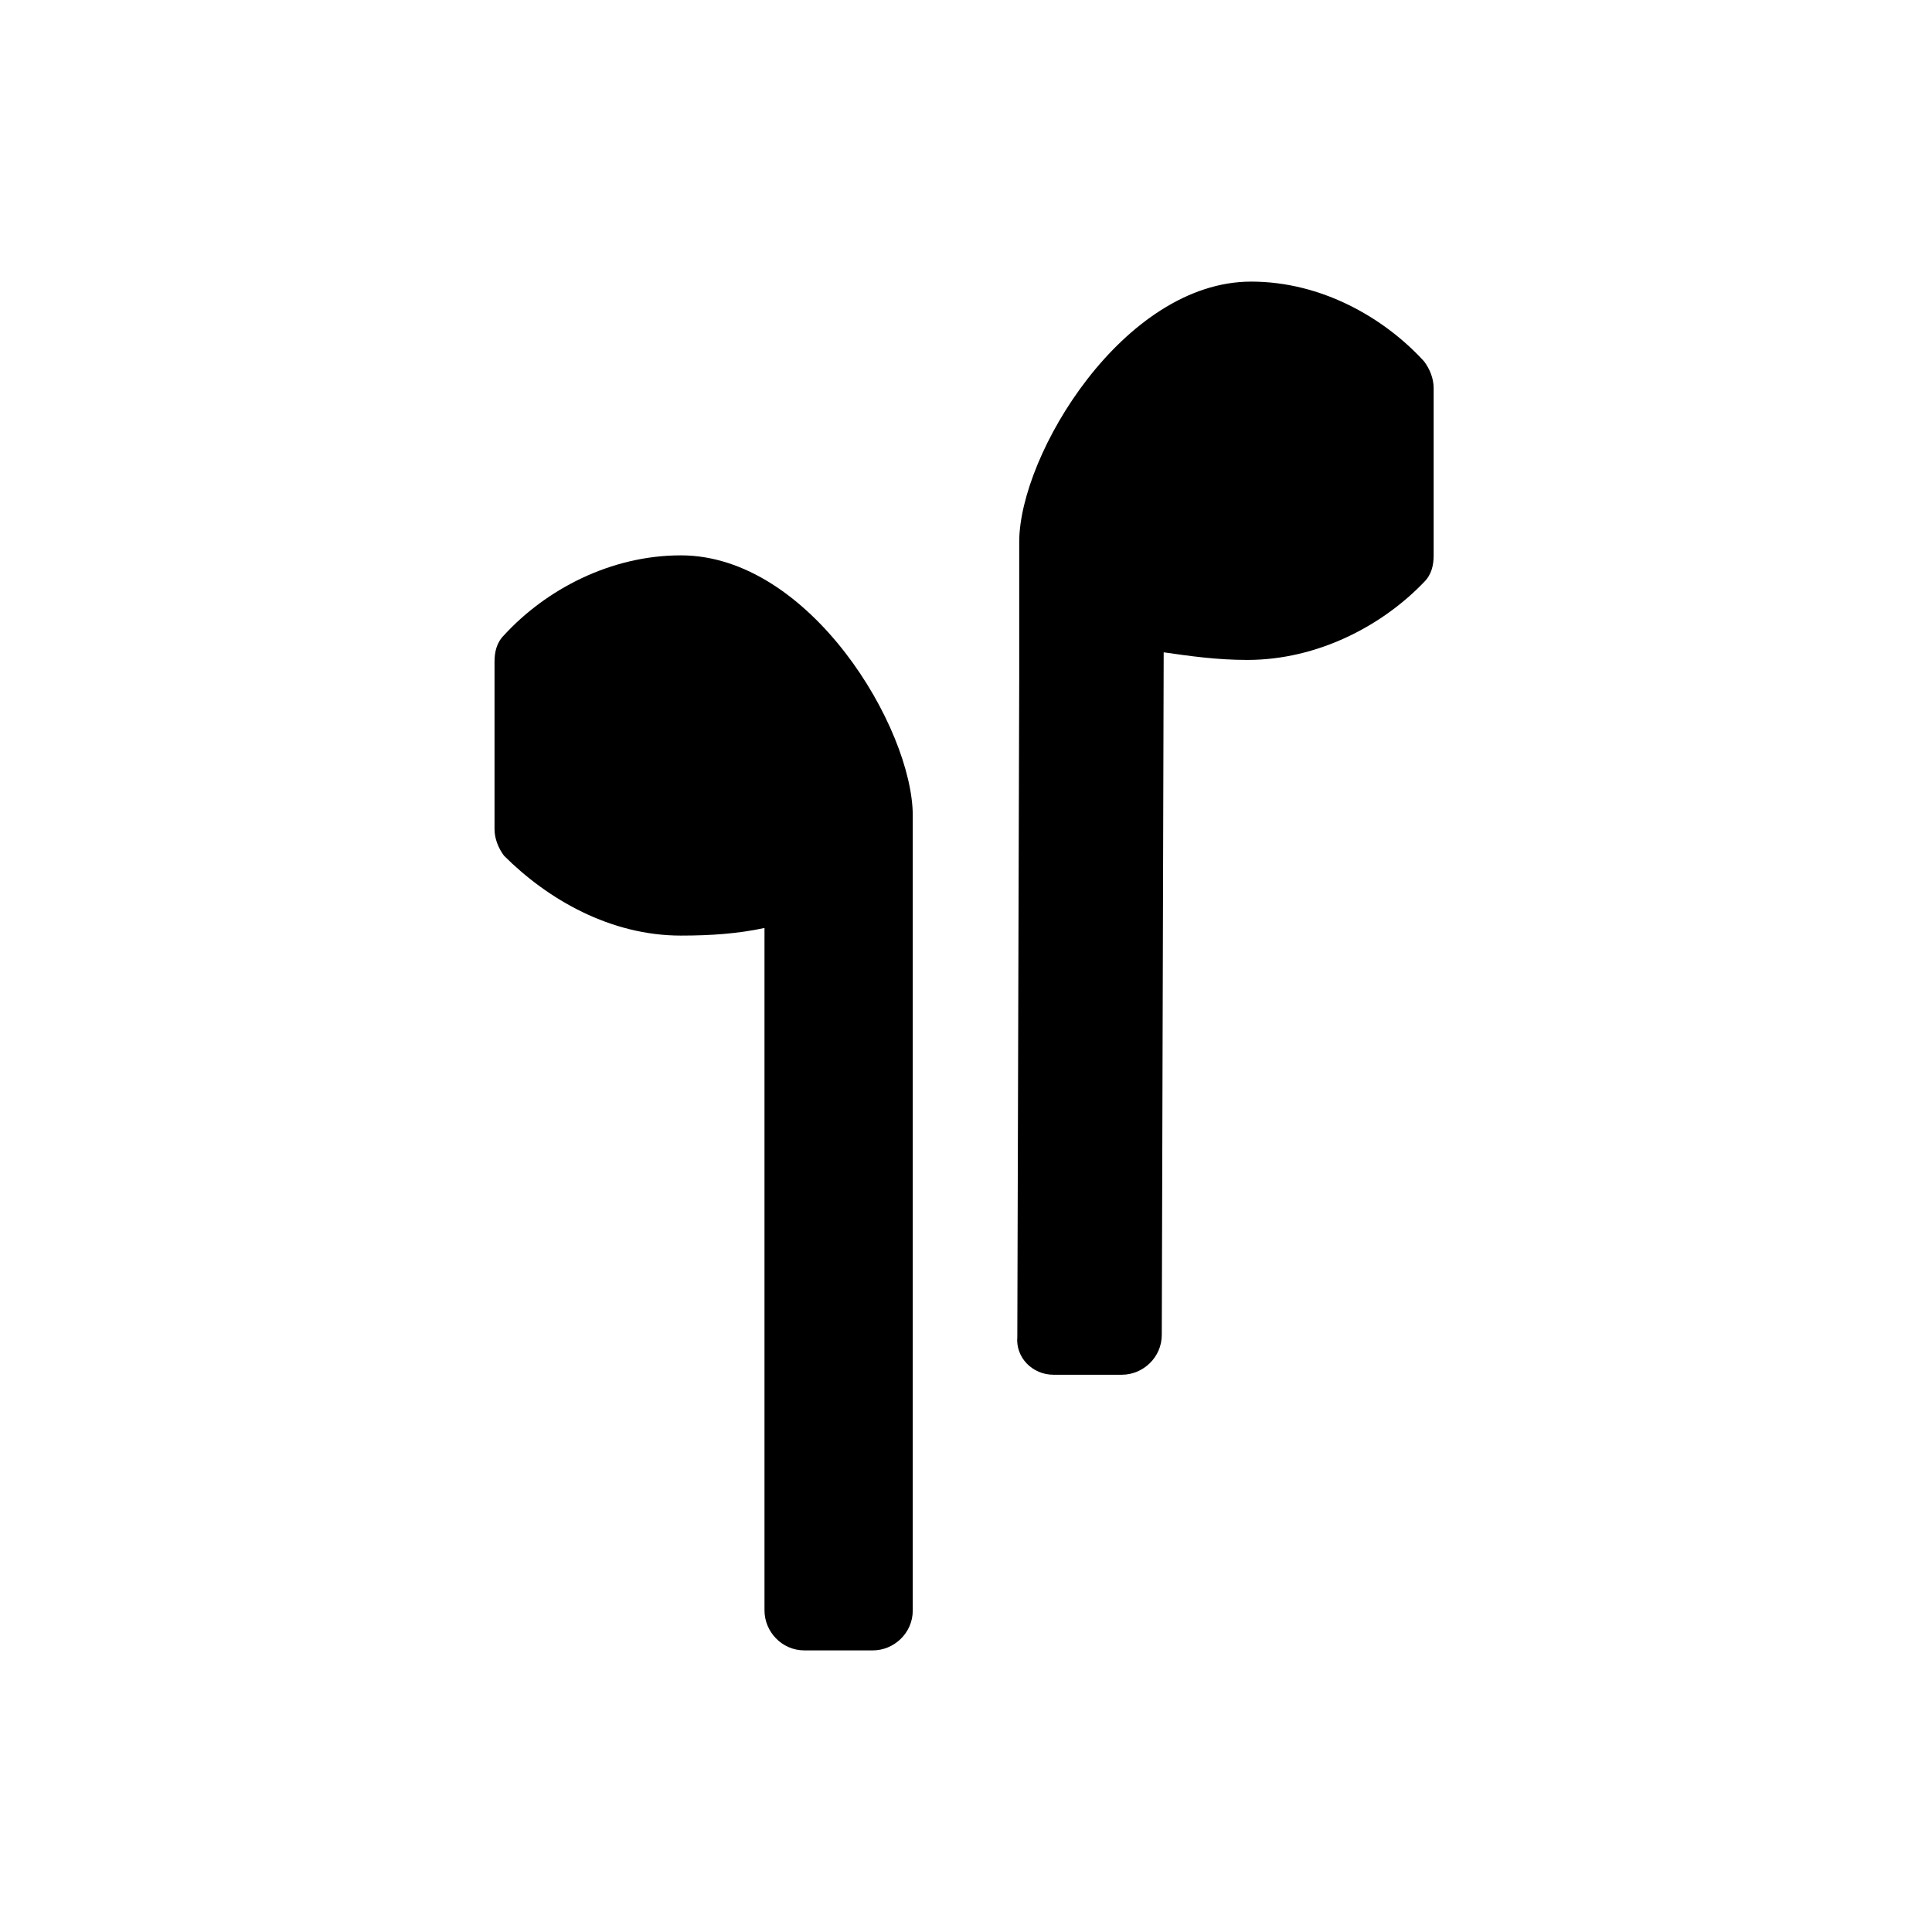
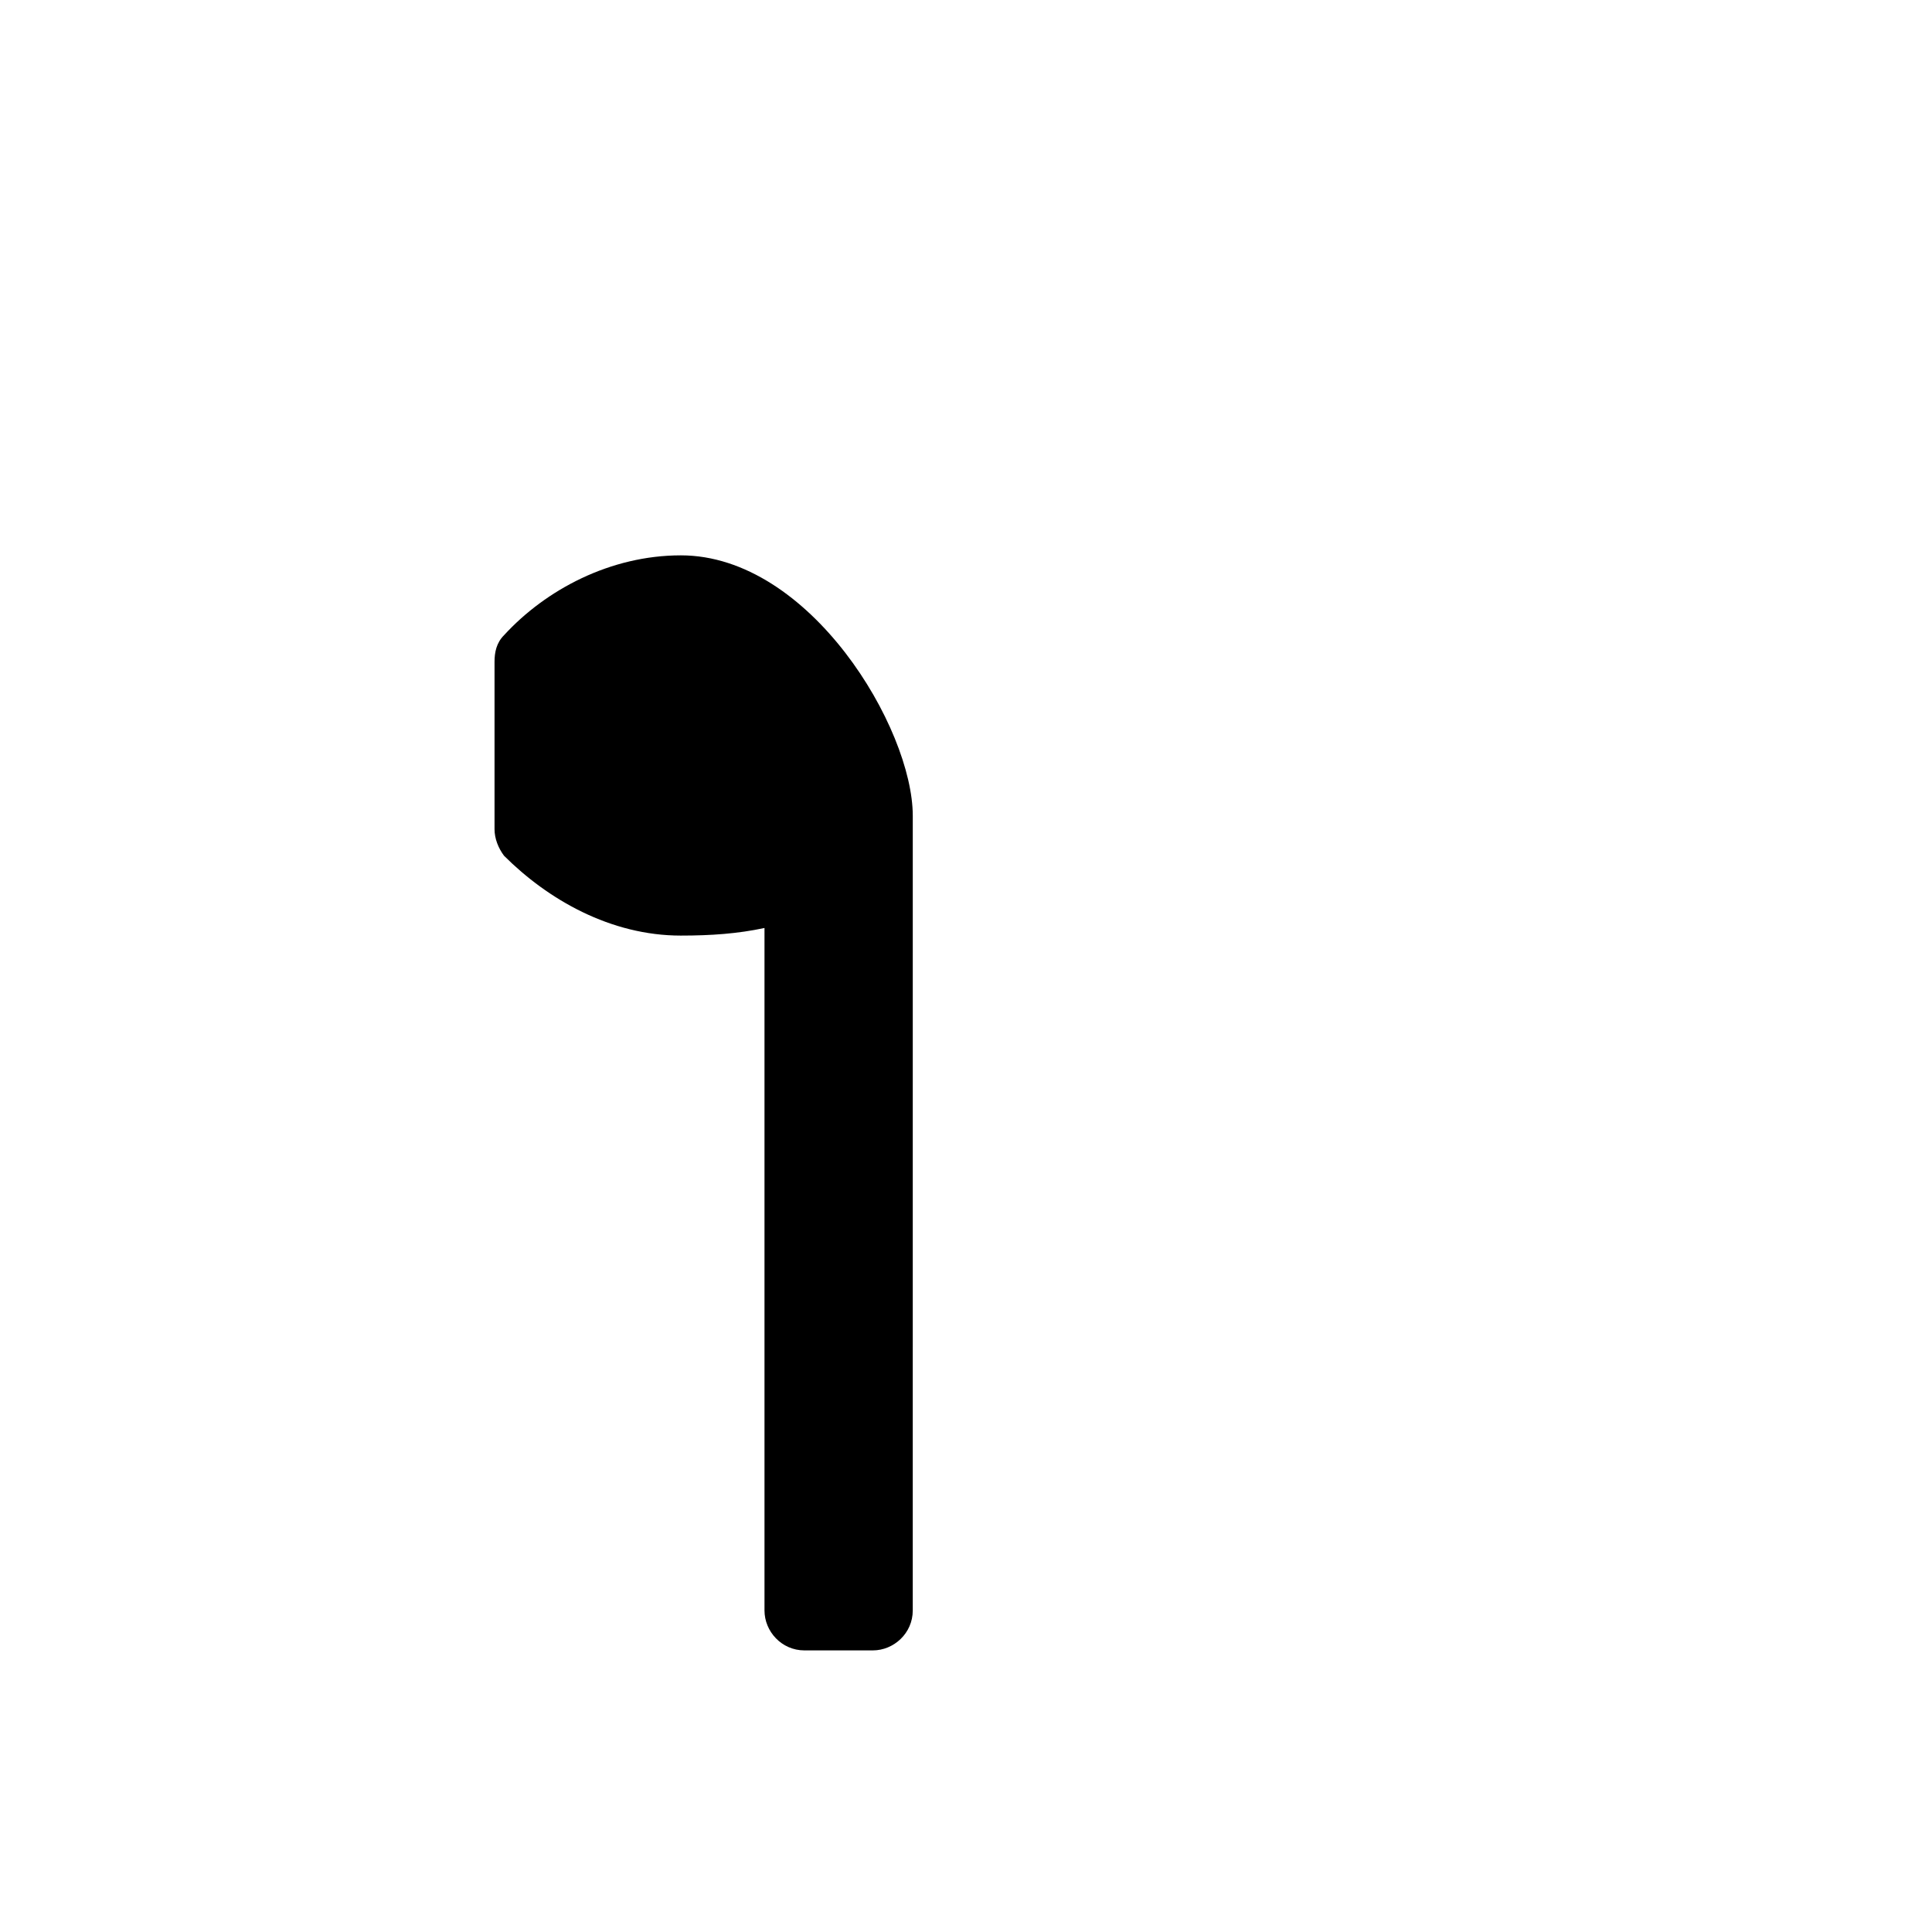
<svg xmlns="http://www.w3.org/2000/svg" fill="#000000" width="800px" height="800px" version="1.1" viewBox="144 144 512 512">
  <g>
    <path d="m324.43 391.94c8.062 0 15.113-0.504 22.168-2.016v180.87c0 5.543 4.535 10.578 10.578 10.578h18.137c5.543 0 10.578-4.535 10.578-10.578l0.004-174.32v-36.277c0-23.176-27.207-69.023-61.465-69.023-18.641 0-35.77 9.07-46.855 21.16-2.016 2.016-2.519 4.535-2.519 7.055v44.336c0 2.519 1.008 5.039 2.519 7.055 11.59 11.586 28.215 21.16 46.855 21.16z" />
-     <path d="m423.17 508.32h18.137c5.543 0 10.578-4.535 10.578-10.578l0.504-180.87c7.055 1.008 14.105 2.016 22.168 2.016 18.641 0 35.77-9.07 46.855-20.656 2.016-2.016 2.519-4.535 2.519-7.055v-44.336c0-2.519-1.008-5.039-2.519-7.055-10.578-11.586-27.203-21.156-45.844-21.156-33.754 0-61.465 45.848-61.465 69.023v36.277l-0.504 174.32c-0.504 5.539 4.031 10.07 9.57 10.07z" />
  </g>
</svg>